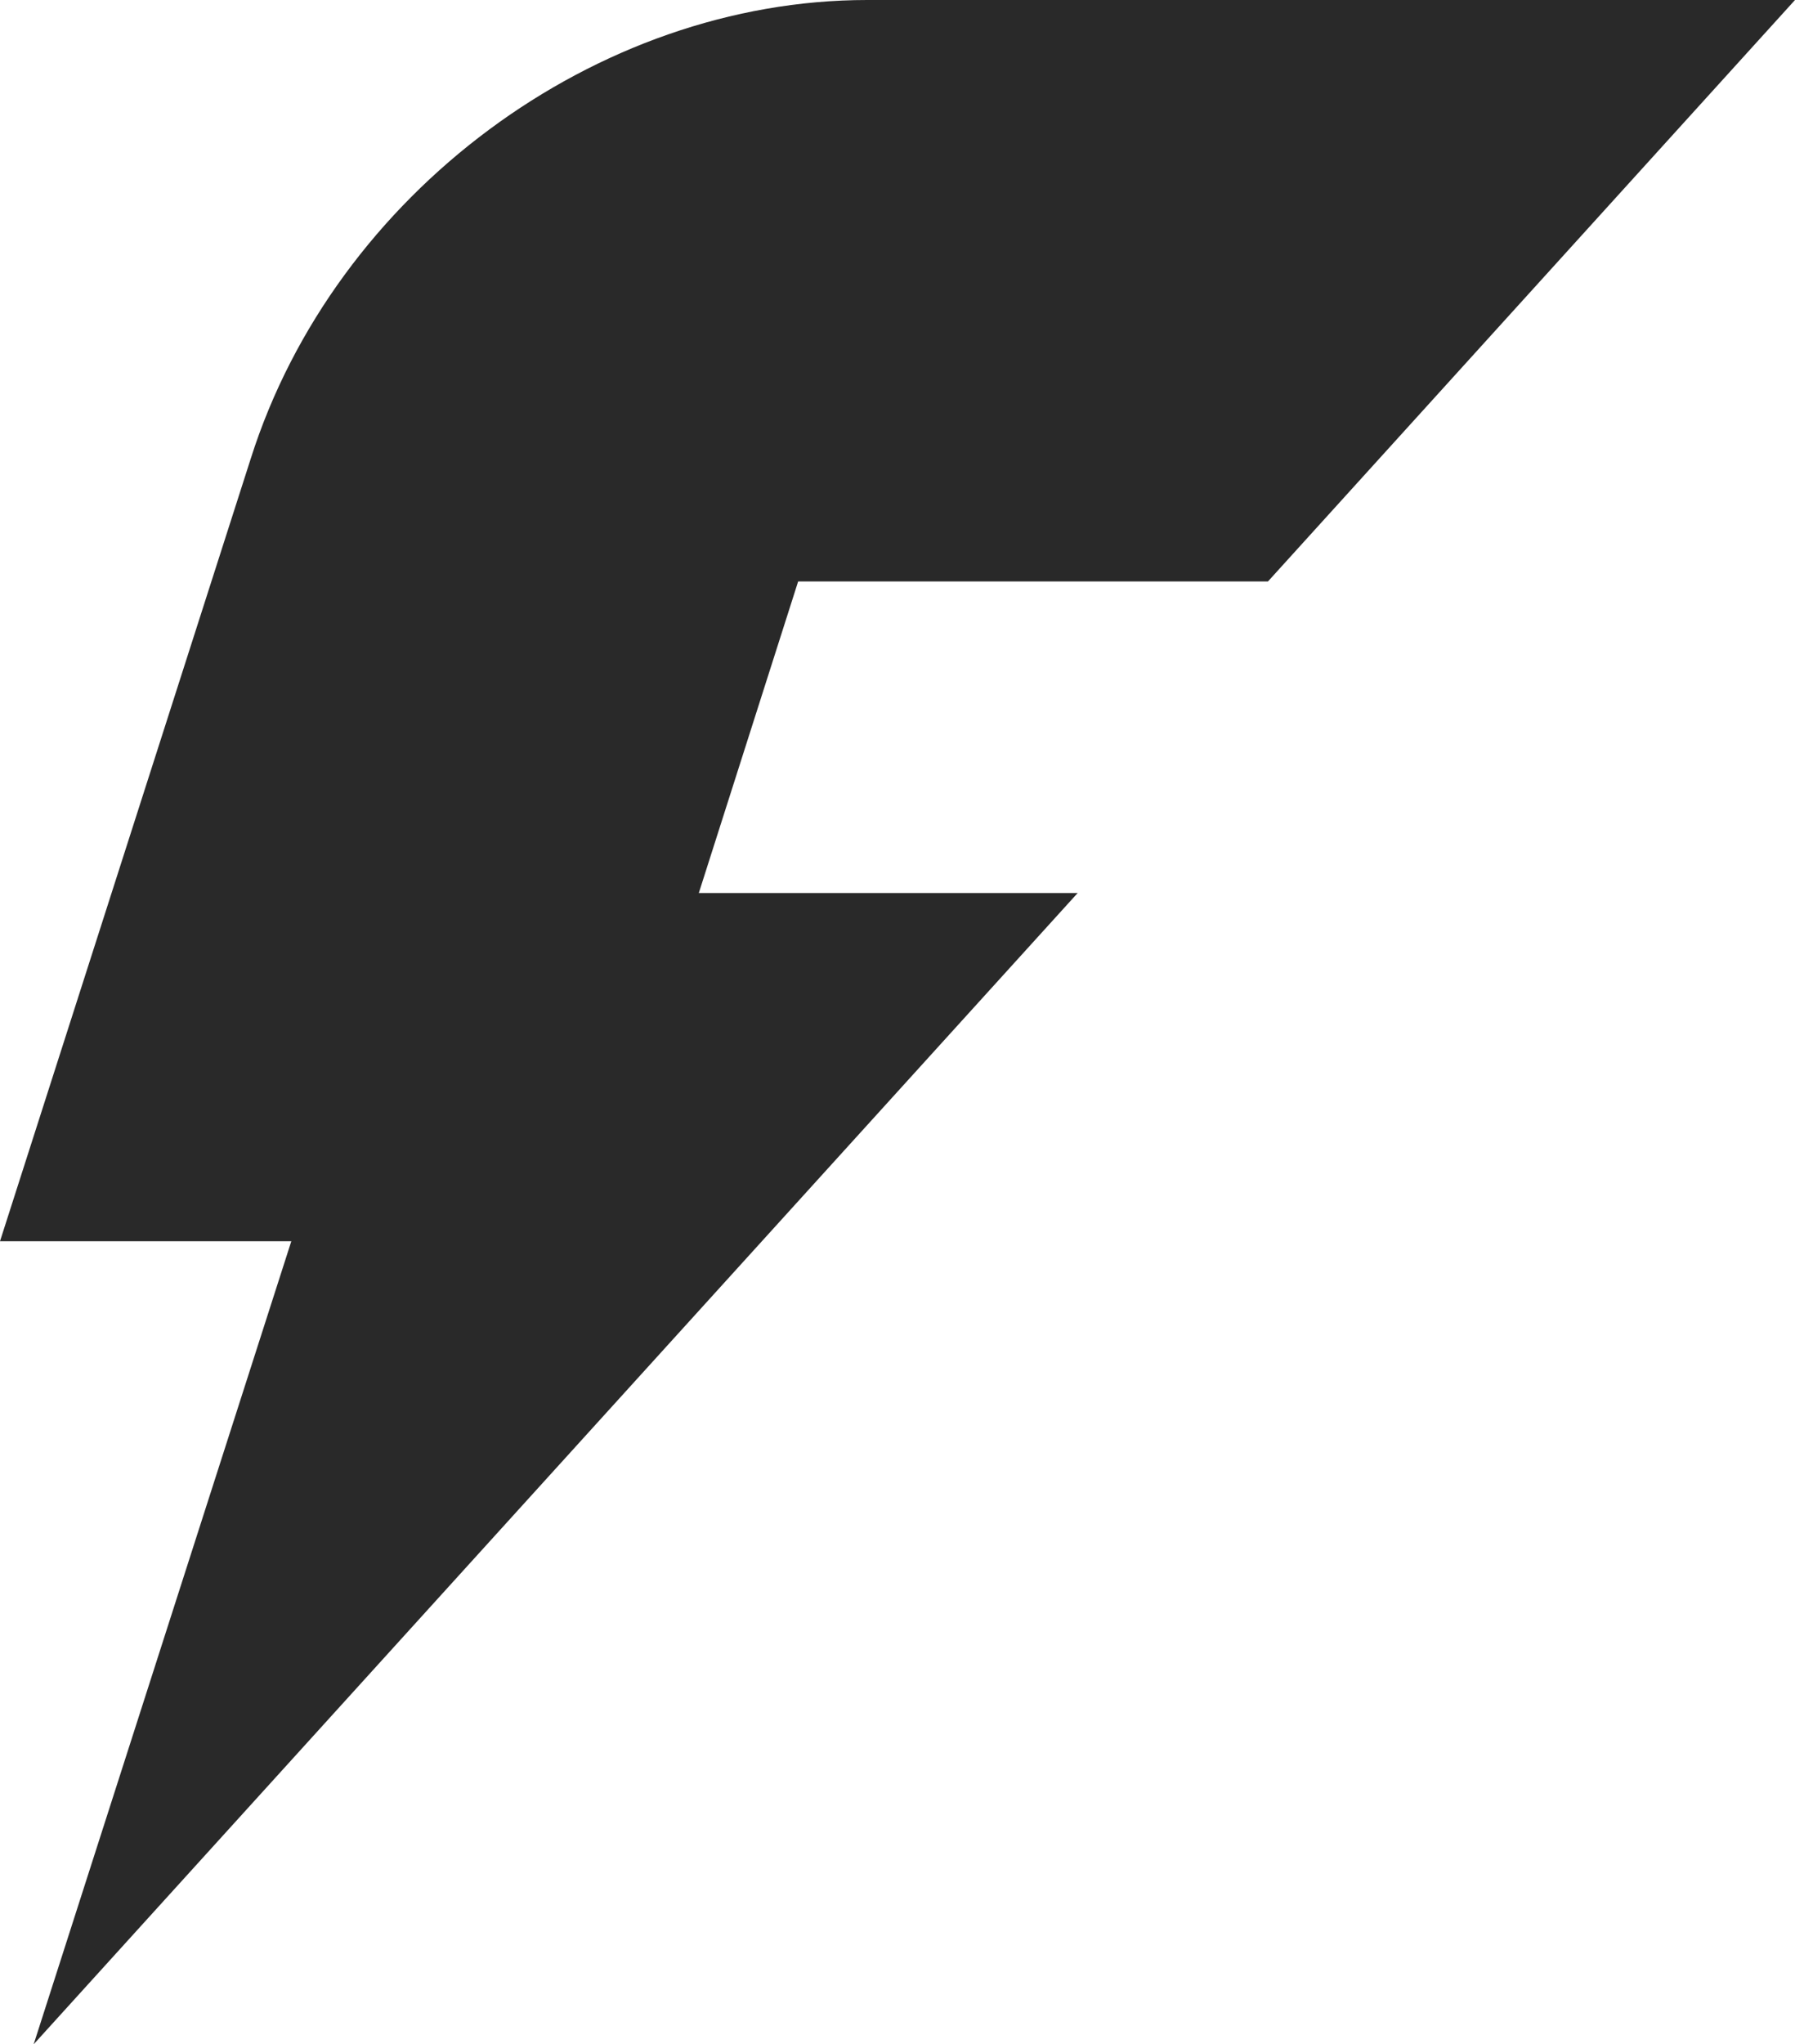
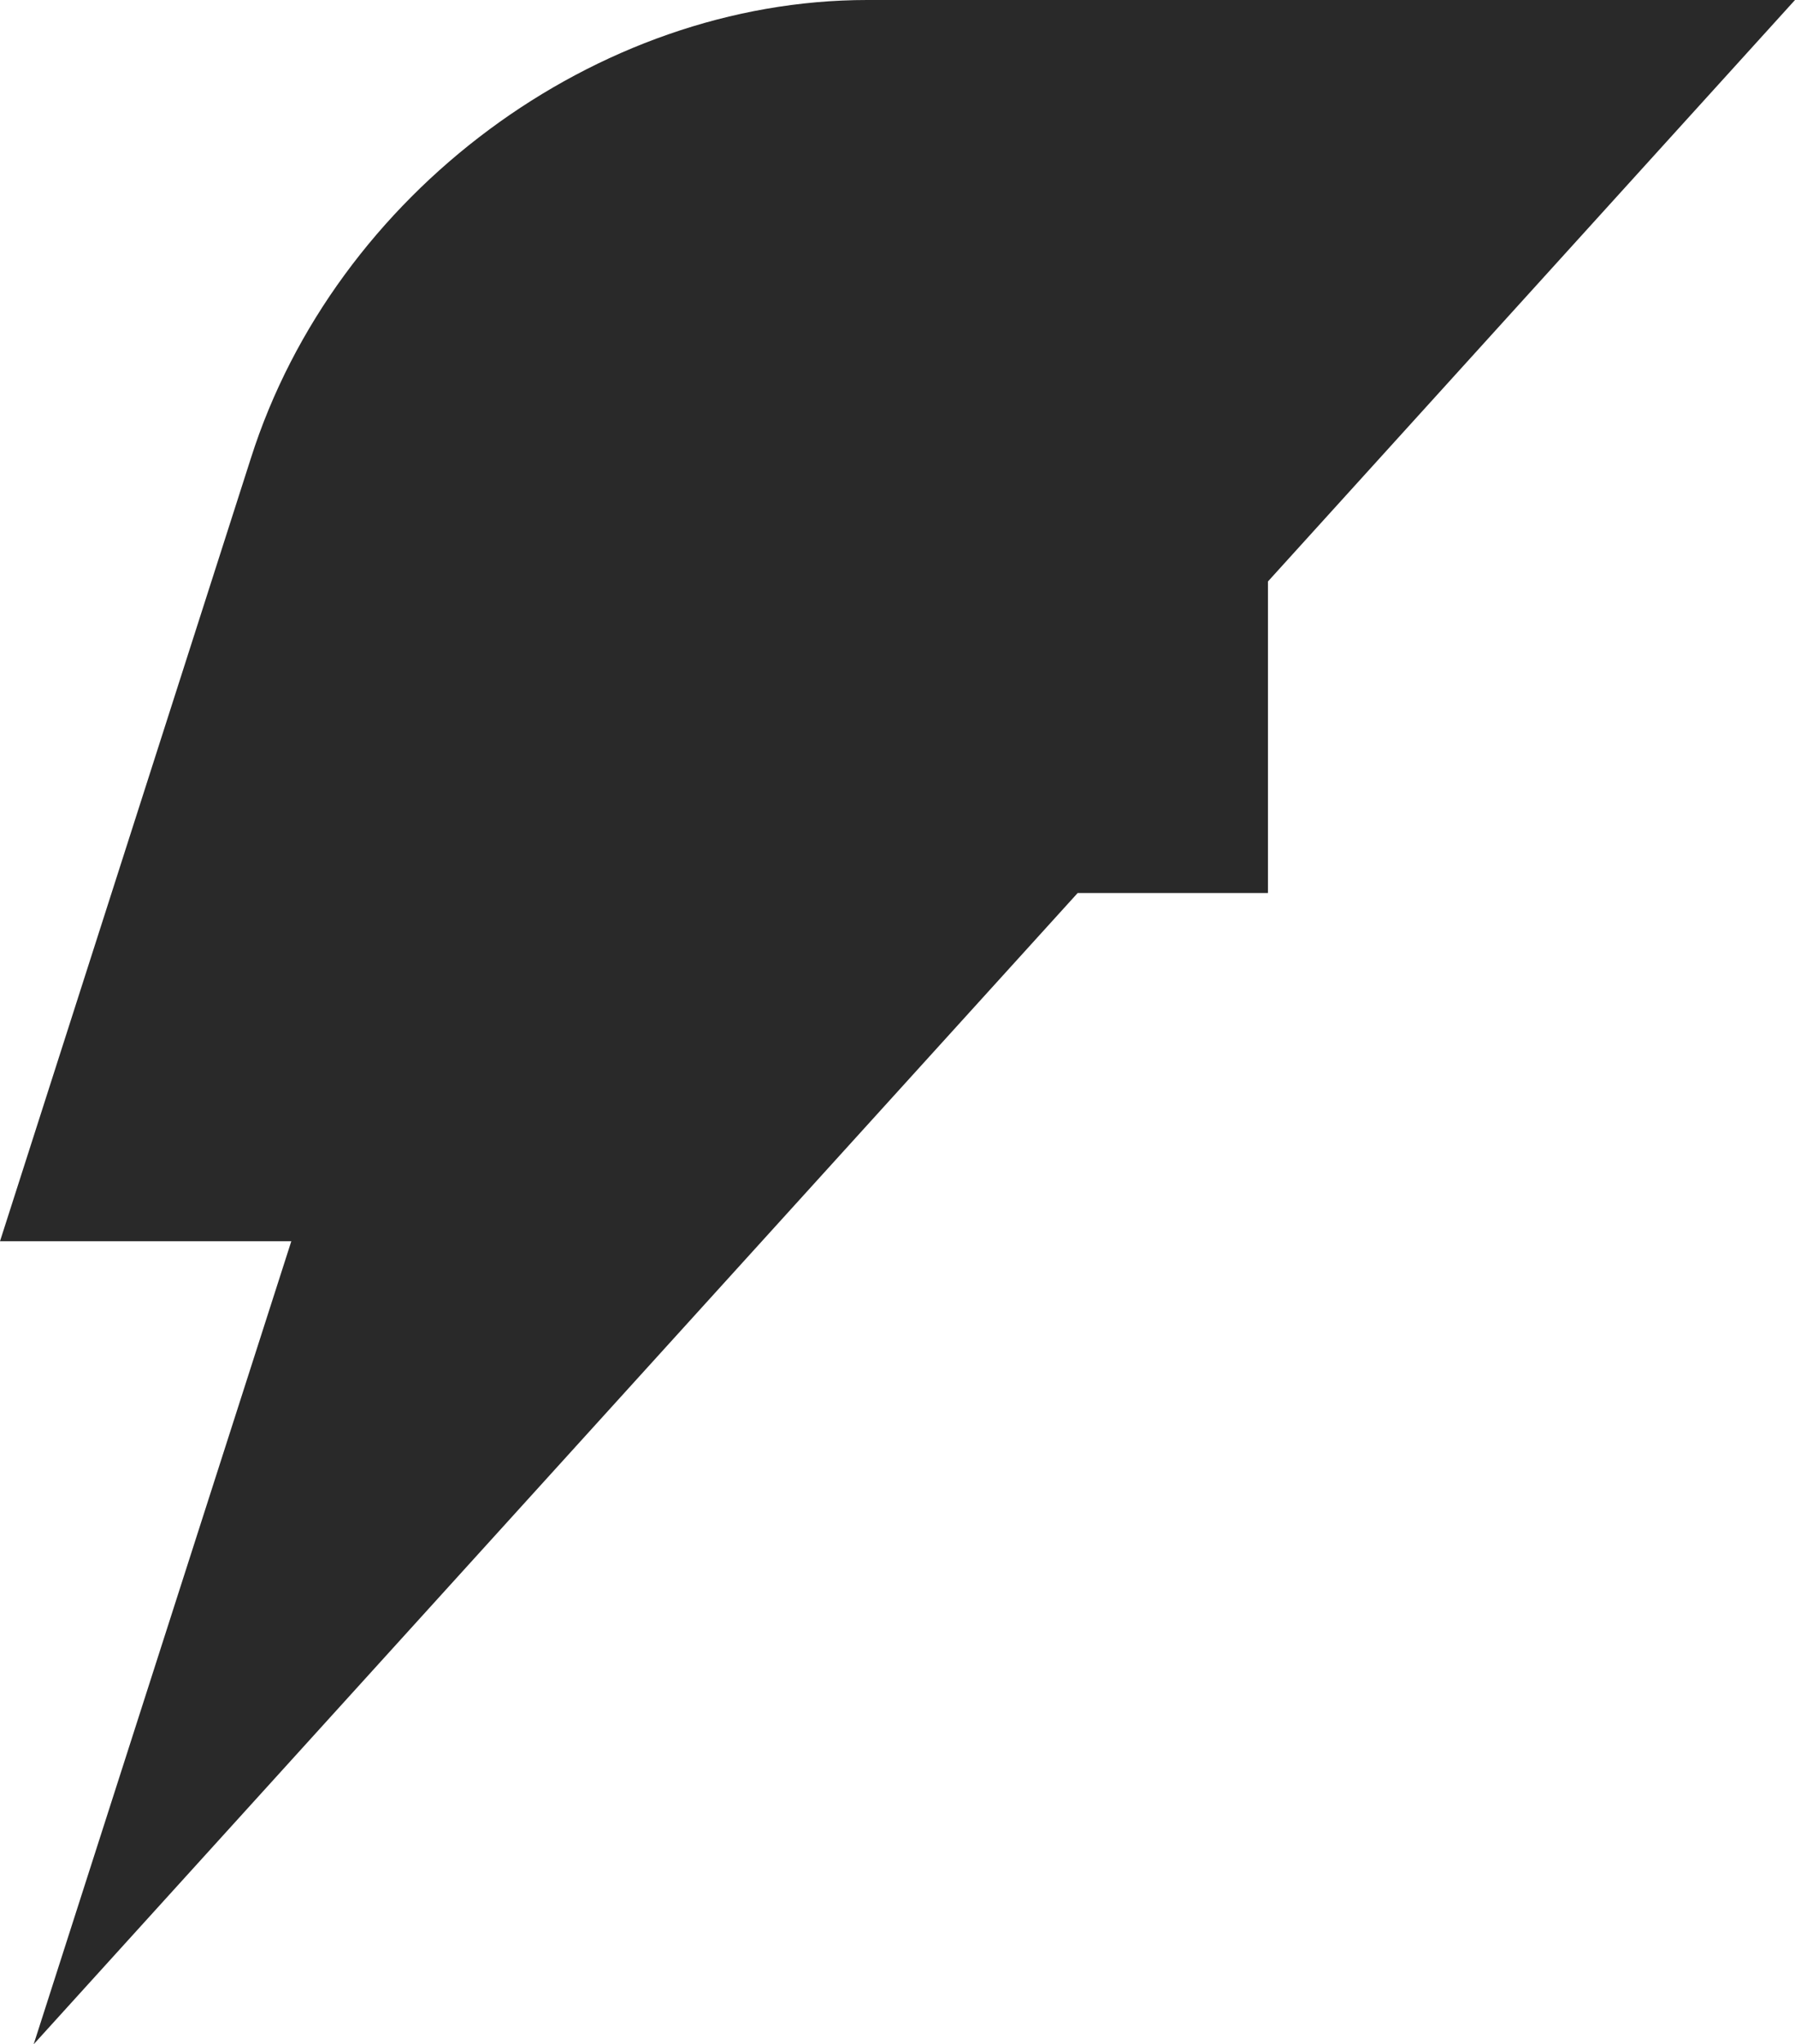
<svg xmlns="http://www.w3.org/2000/svg" width="166" height="189" viewBox="0 0 166 189" fill="none">
-   <path d="M117.259 53.758L166 0H80.197C55.126 0 30.989 17.868 23.203 42.359L0 114.756H26.94L3.114 189L99.662 82.562H64.625L73.812 53.758H117.259Z" fill="#292929" />
+   <path d="M117.259 53.758L166 0H80.197C55.126 0 30.989 17.868 23.203 42.359L0 114.756H26.94L3.114 189L99.662 82.562H64.625H117.259Z" fill="#292929" />
</svg>